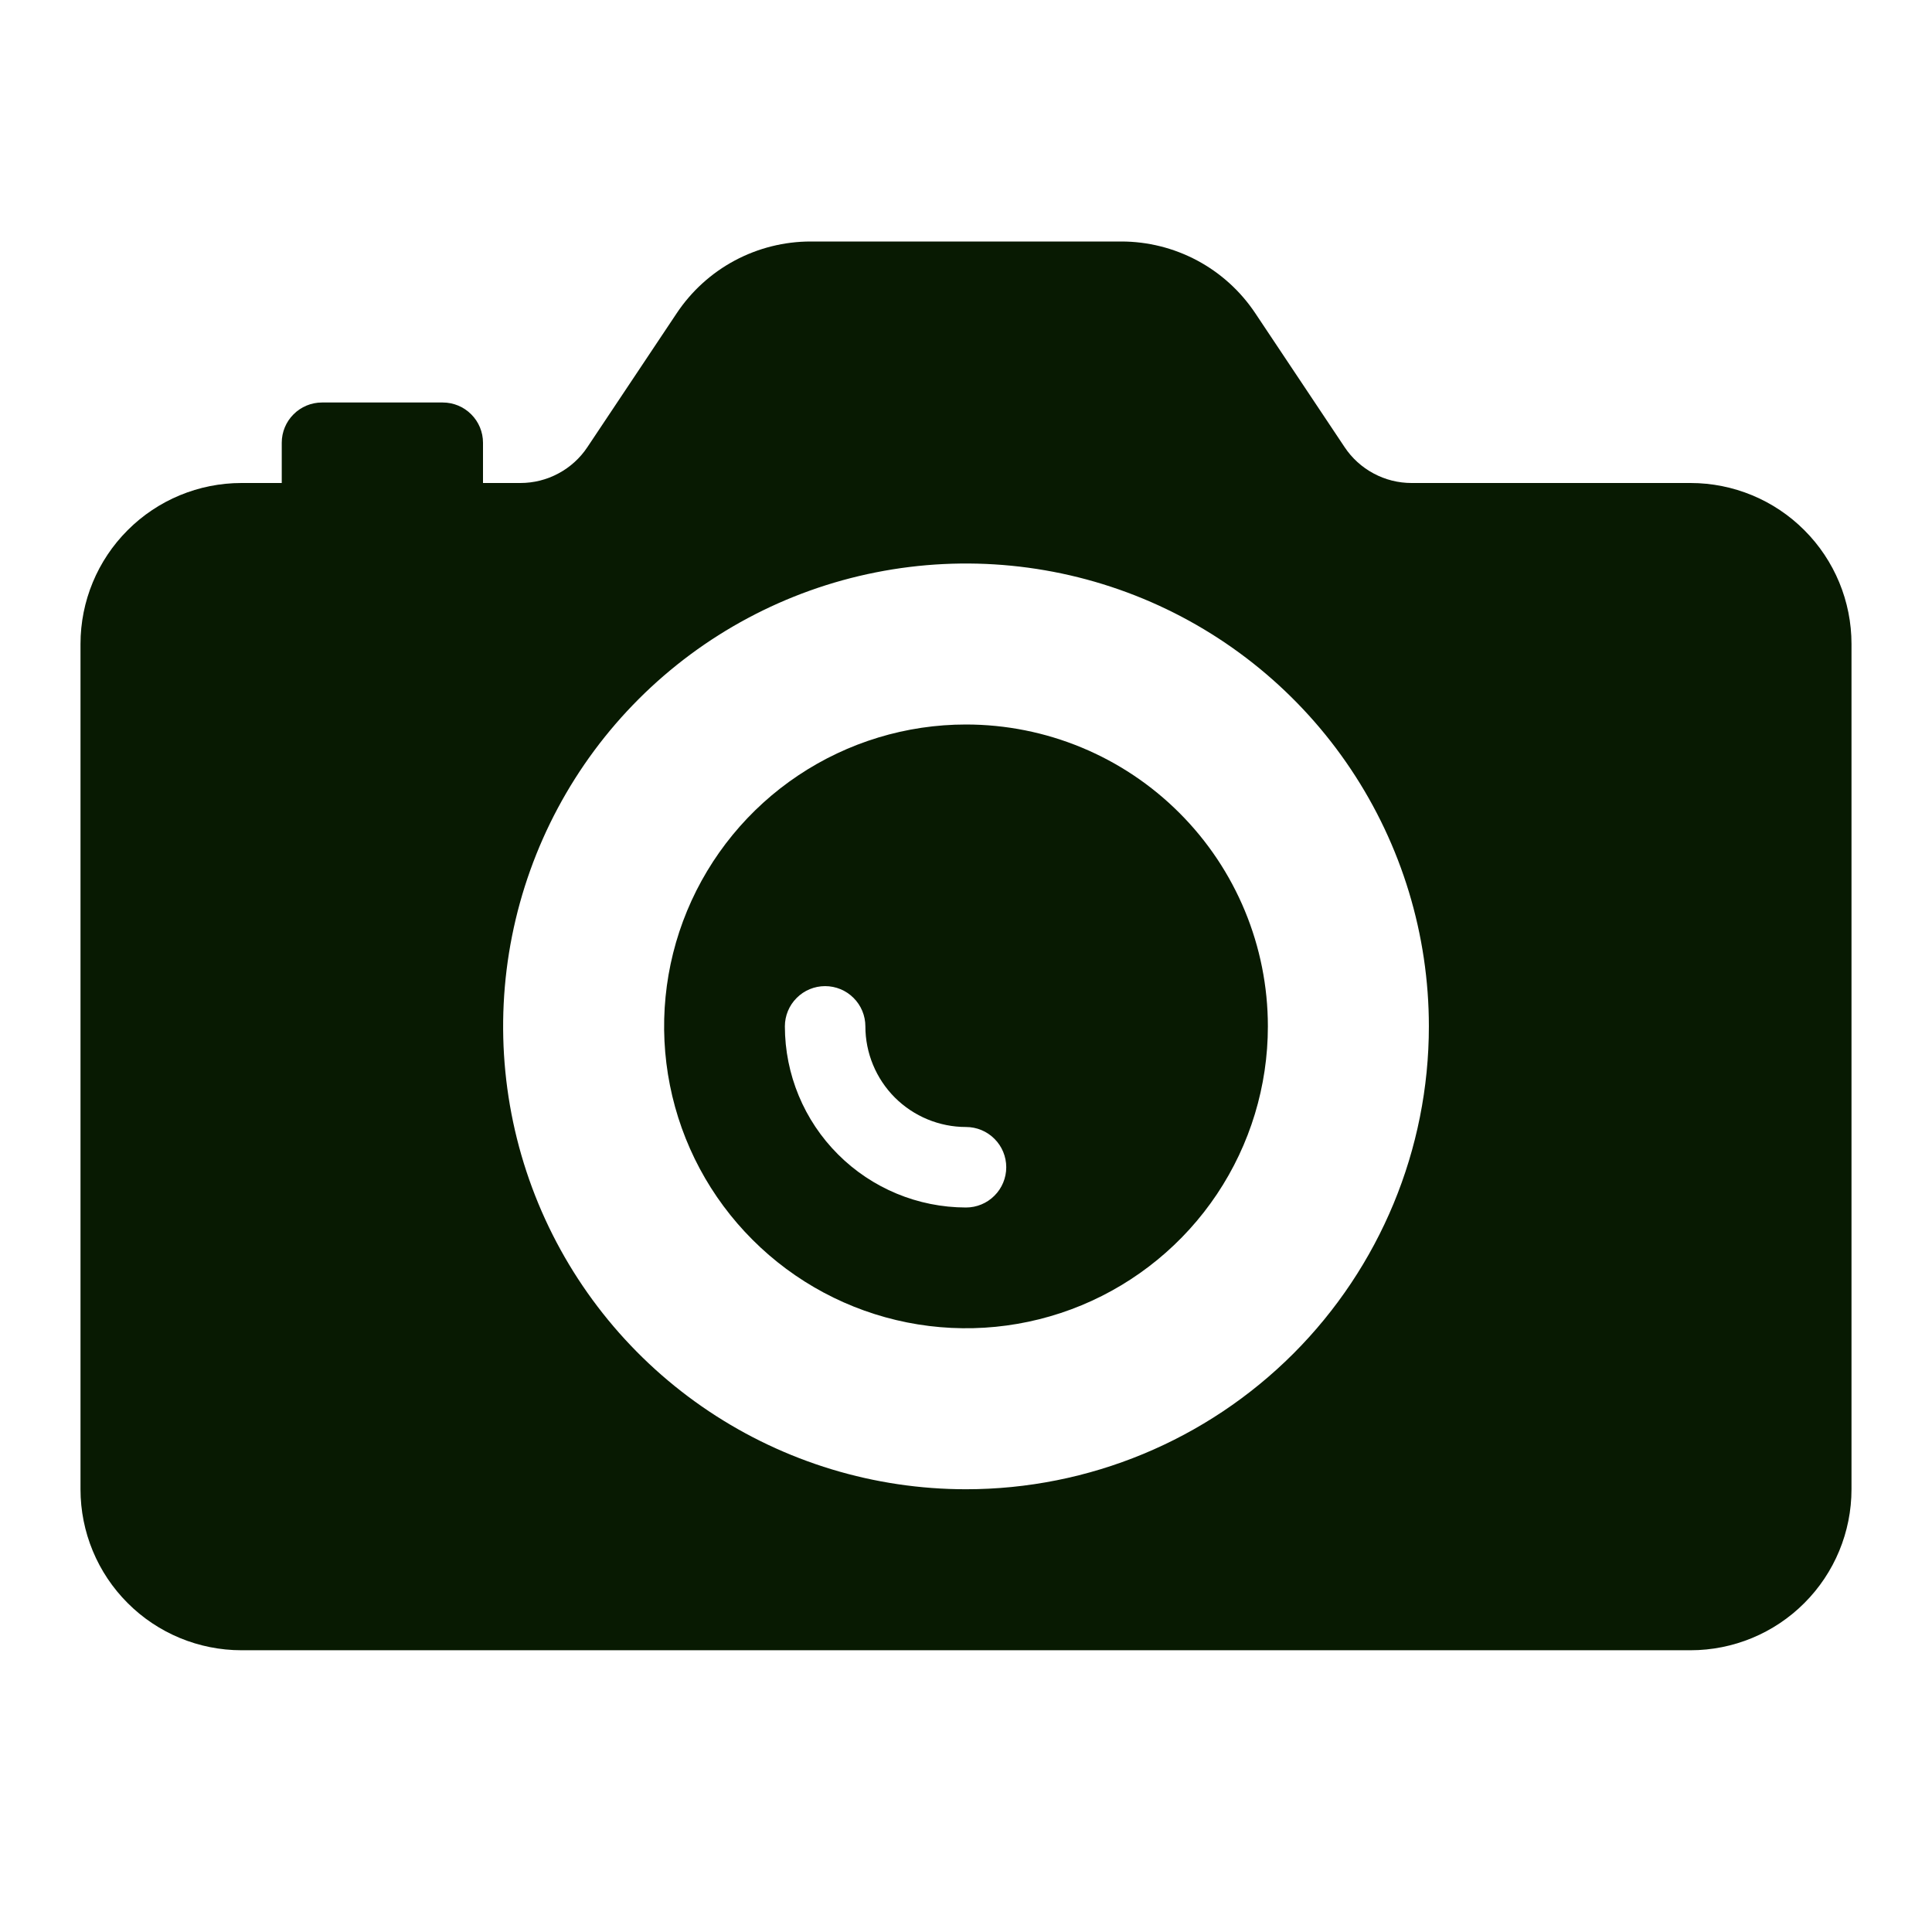
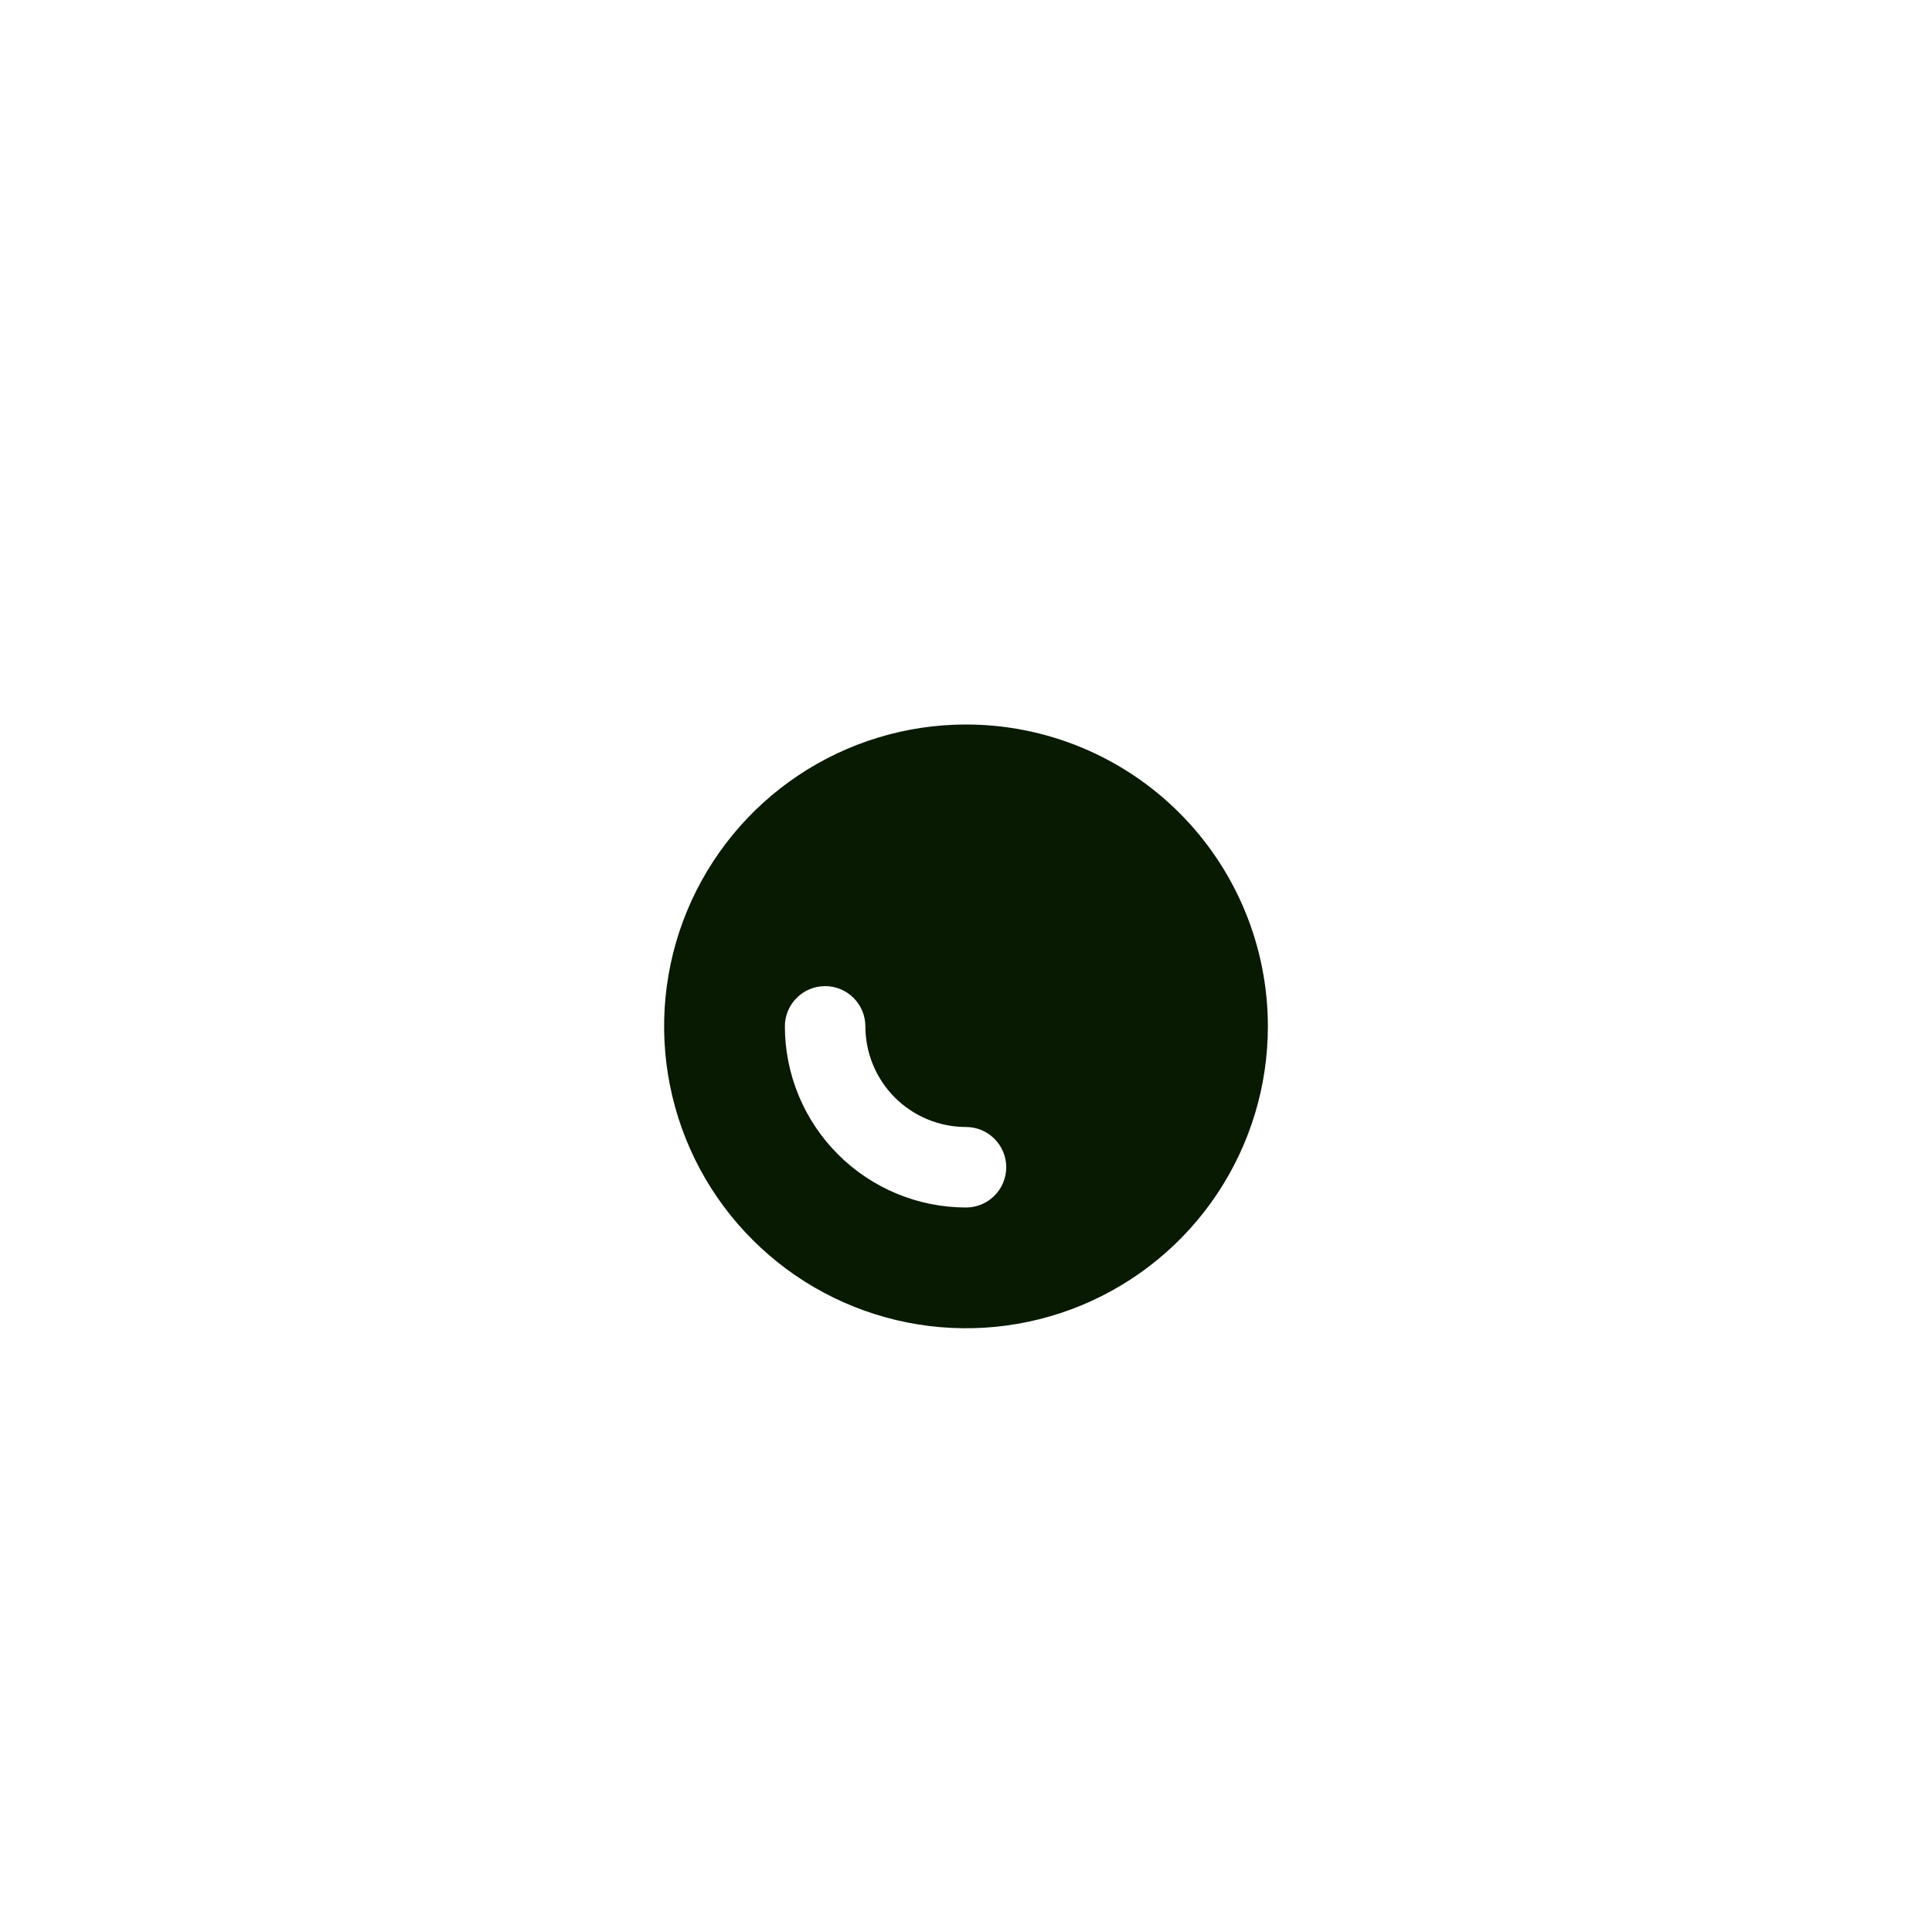
<svg xmlns="http://www.w3.org/2000/svg" width="36" height="36" viewBox="0 0 36 36" fill="none">
-   <path d="M31.5 9H26.302C26.055 9 25.812 8.939 25.595 8.822C25.377 8.706 25.191 8.537 25.055 8.332L23.39 5.836C23.116 5.425 22.745 5.088 22.31 4.855C21.874 4.622 21.388 4.5 20.894 4.5H15.106C14.612 4.5 14.126 4.622 13.69 4.855C13.255 5.088 12.884 5.425 12.61 5.836L10.945 8.332C10.809 8.537 10.623 8.706 10.405 8.822C10.188 8.939 9.944 9 9.697 9H9V8.25C9 8.051 8.921 7.86 8.78 7.72C8.64 7.579 8.449 7.5 8.25 7.5H6C5.801 7.5 5.61 7.579 5.47 7.72C5.329 7.86 5.25 8.051 5.25 8.25V9H4.5C3.704 9 2.941 9.316 2.379 9.879C1.816 10.441 1.5 11.204 1.5 12V27.75C1.5 28.546 1.816 29.309 2.379 29.871C2.941 30.434 3.704 30.75 4.5 30.75H31.5C32.296 30.75 33.059 30.434 33.621 29.871C34.184 29.309 34.5 28.546 34.5 27.75V12C34.5 11.204 34.184 10.441 33.621 9.879C33.059 9.316 32.296 9 31.5 9ZM18 27.75C16.294 27.75 14.627 27.244 13.208 26.296C11.79 25.349 10.684 24.002 10.031 22.426C9.379 20.85 9.208 19.115 9.541 17.442C9.874 15.769 10.695 14.232 11.901 13.026C13.107 11.82 14.644 10.998 16.317 10.666C17.99 10.333 19.725 10.504 21.301 11.156C22.877 11.809 24.224 12.915 25.171 14.333C26.119 15.752 26.625 17.419 26.625 19.125C26.625 21.413 25.716 23.606 24.099 25.224C22.481 26.841 20.288 27.75 18 27.75Z" fill="#081A02" />
  <path d="M18 13.5C16.887 13.5 15.8 13.83 14.875 14.448C13.95 15.066 13.229 15.945 12.803 16.972C12.377 18 12.266 19.131 12.483 20.222C12.7 21.314 13.236 22.316 14.023 23.102C14.809 23.889 15.812 24.425 16.903 24.642C17.994 24.859 19.125 24.748 20.153 24.322C21.18 23.896 22.059 23.175 22.677 22.25C23.295 21.325 23.625 20.238 23.625 19.125C23.625 17.633 23.032 16.202 21.977 15.148C20.923 14.093 19.492 13.5 18 13.5ZM18 22.5C17.105 22.499 16.247 22.143 15.615 21.51C14.982 20.878 14.626 20.02 14.625 19.125C14.625 18.926 14.704 18.735 14.845 18.595C14.985 18.454 15.176 18.375 15.375 18.375C15.574 18.375 15.765 18.454 15.905 18.595C16.046 18.735 16.125 18.926 16.125 19.125C16.125 19.622 16.323 20.099 16.674 20.451C17.026 20.802 17.503 21 18 21C18.199 21 18.39 21.079 18.53 21.22C18.671 21.36 18.75 21.551 18.75 21.75C18.75 21.949 18.671 22.14 18.53 22.28C18.39 22.421 18.199 22.5 18 22.5Z" fill="#081A02" />
</svg>